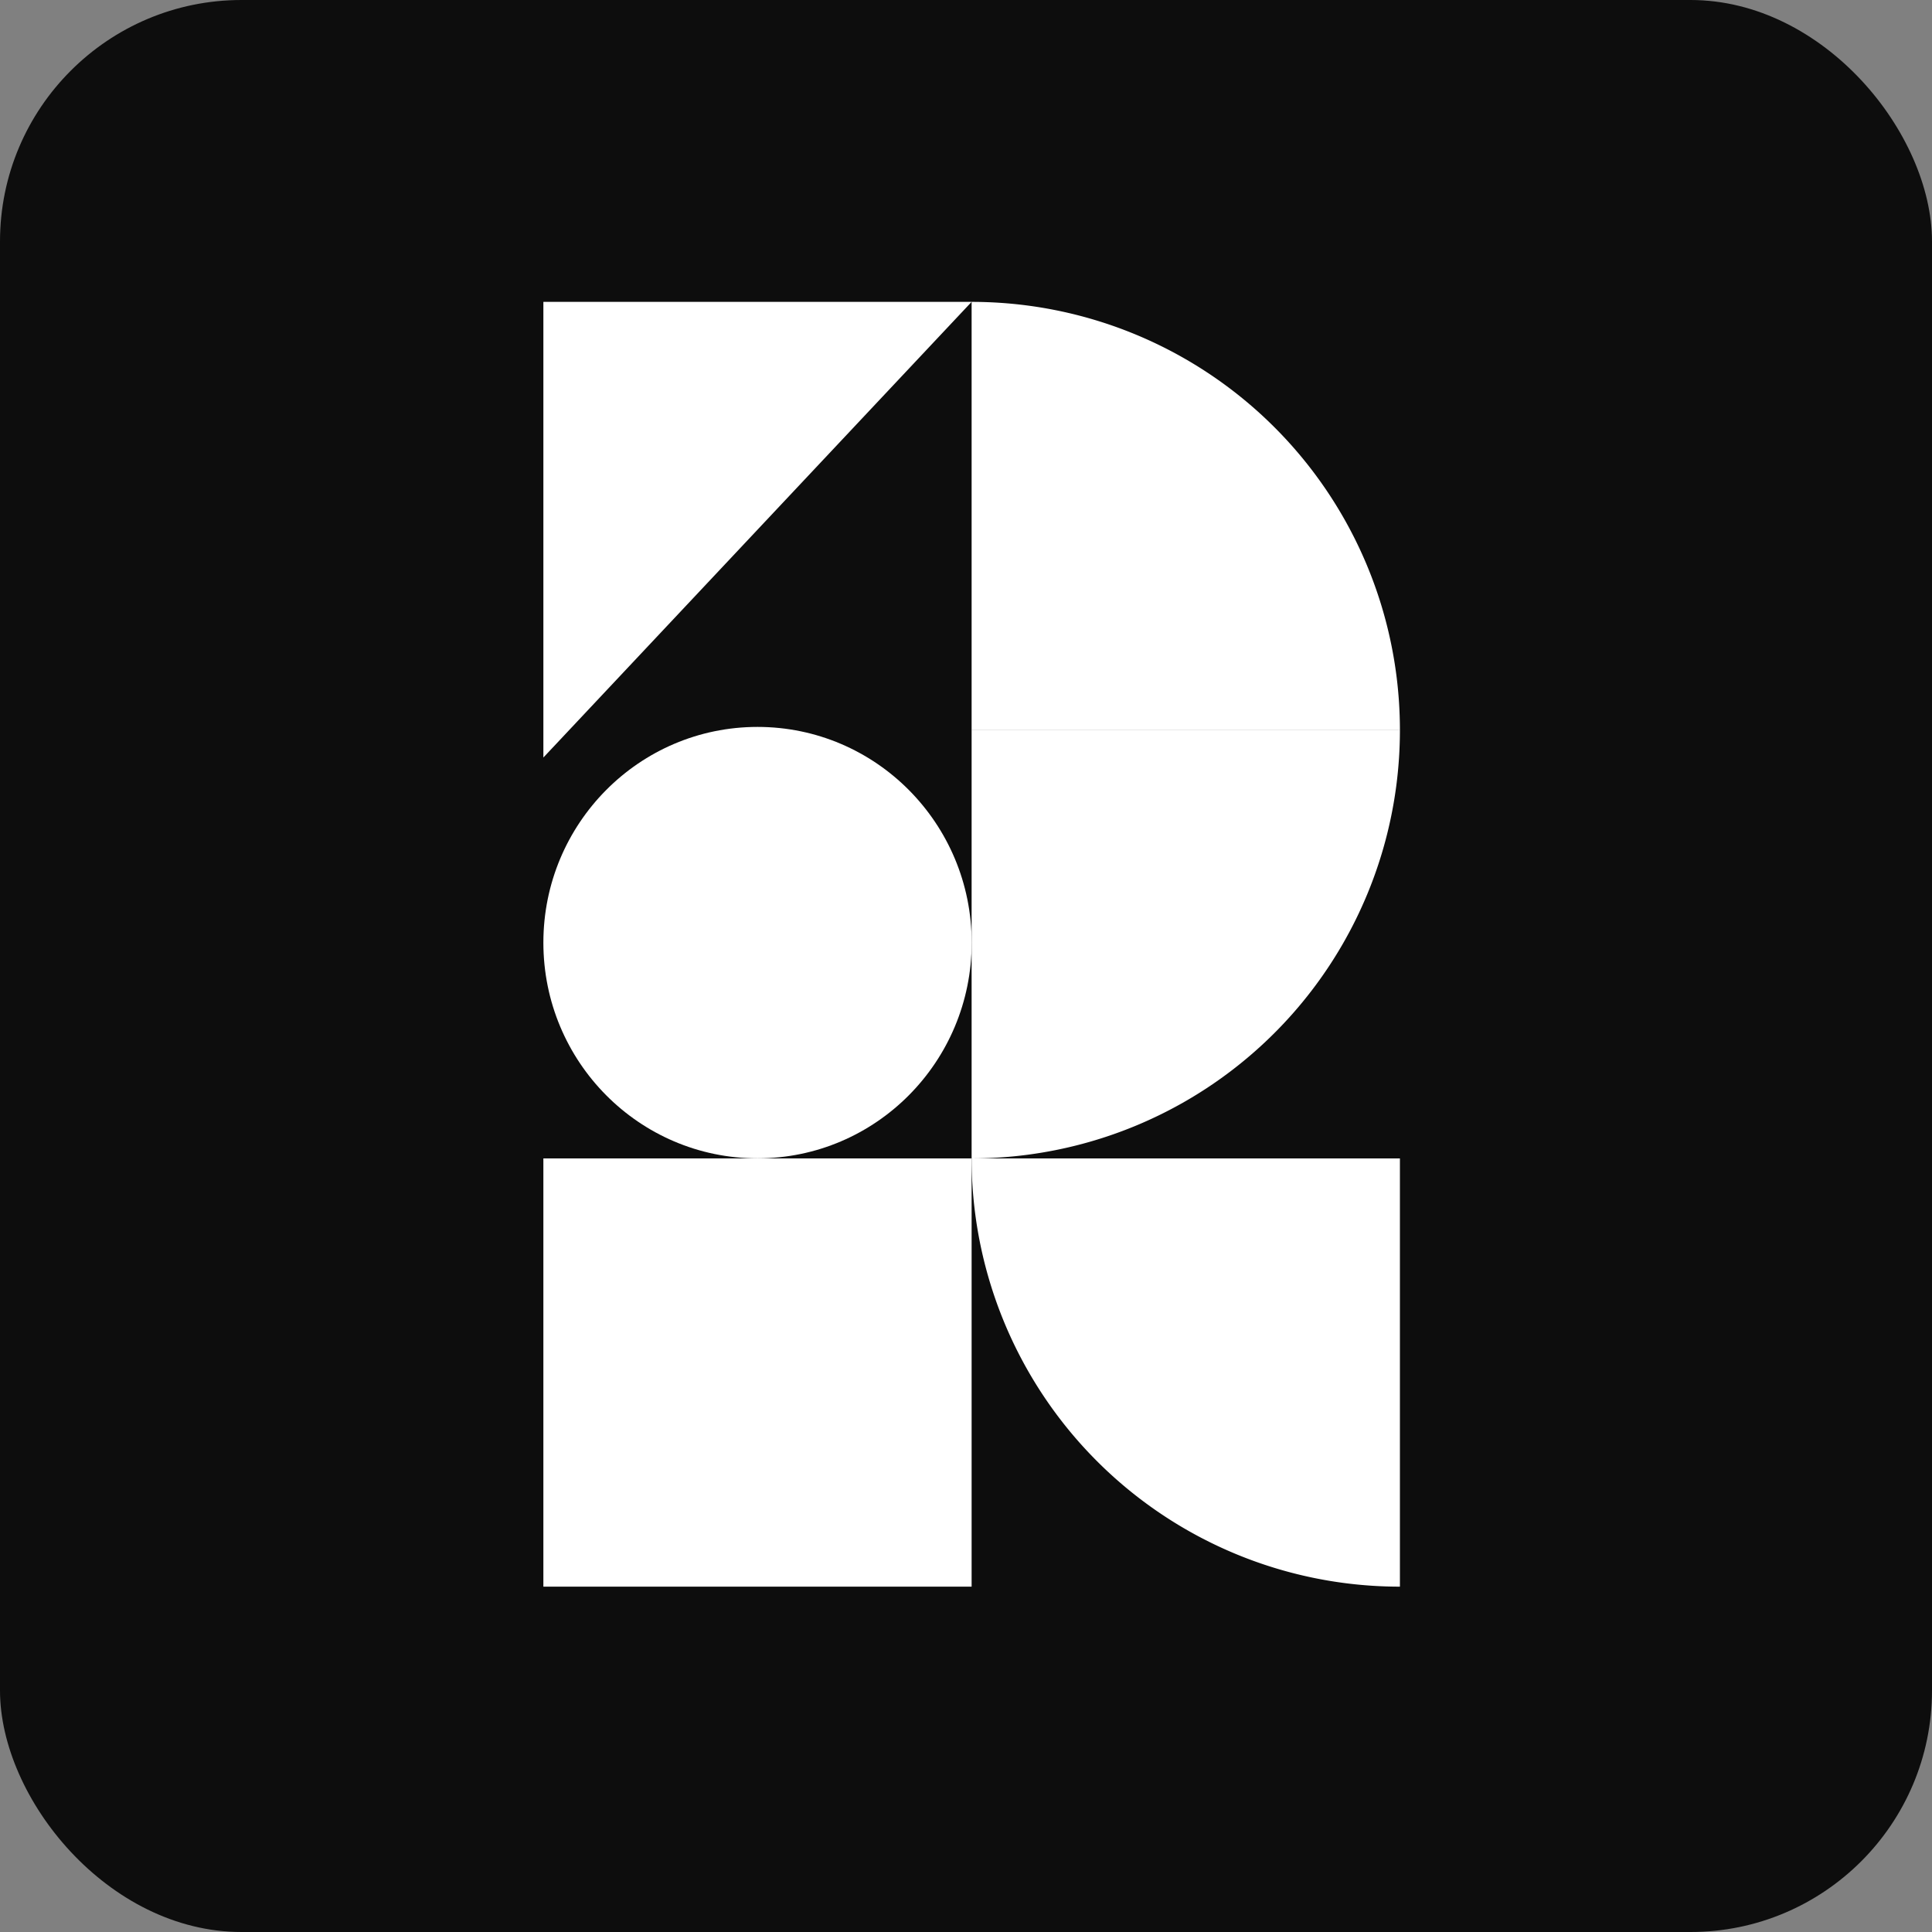
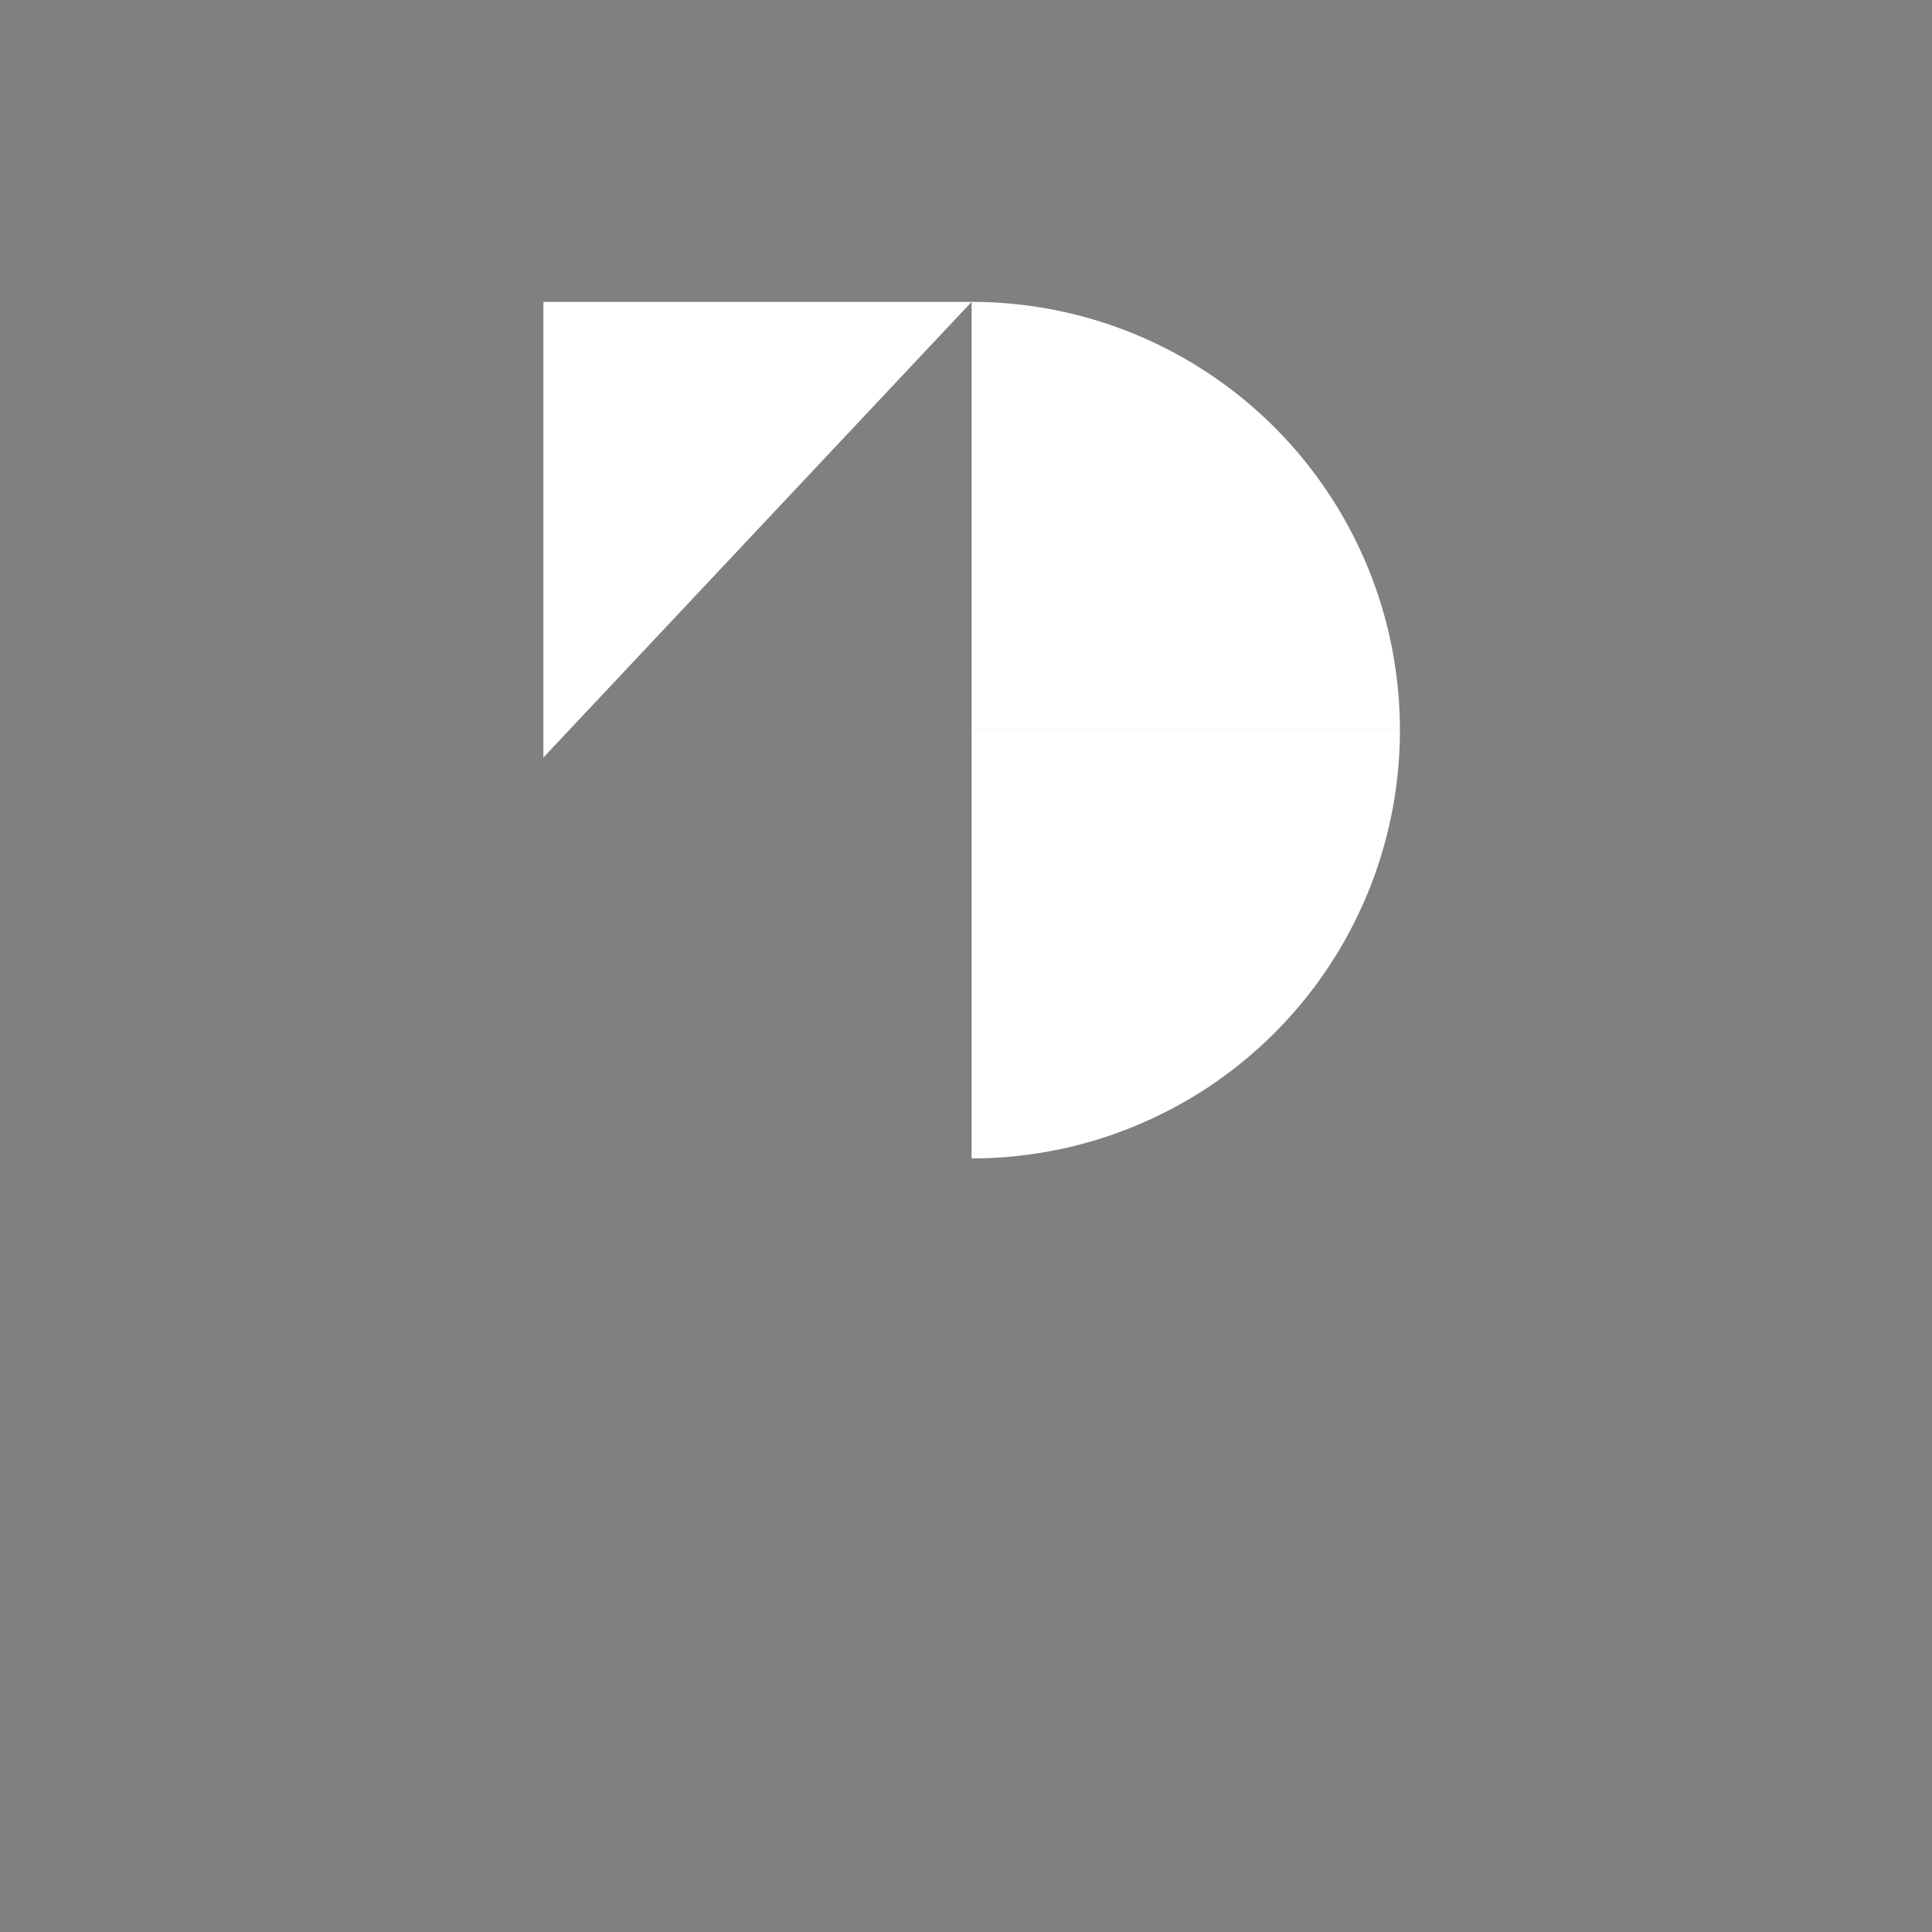
<svg xmlns="http://www.w3.org/2000/svg" width="32" height="32" fill="none">
  <rect width="100%" height="100%" fill="#808080" stroke="none" />
-   <rect width="32" height="32" rx="4" fill="#0D0D0D" />
-   <path fill="#fff" d="M9 19.187h7.093v7.093H9z" />
-   <path d="M16.093 19.187h7.094v7.093a7.093 7.093 0 01-7.094-7.093z" fill="#fff" />
-   <ellipse cx="12.547" cy="15.613" rx="3.547" ry="3.573" fill="#fff" />
  <path d="M9 5h7.093L9 12.547V5zM23.187 12.094A7.093 7.093 0 0016.093 5v7.094h7.094z" fill="#fff" />
  <path d="M16.093 19.187a7.093 7.093 0 007.094-7.094h-7.094v7.094z" fill="#fff" />
</svg>